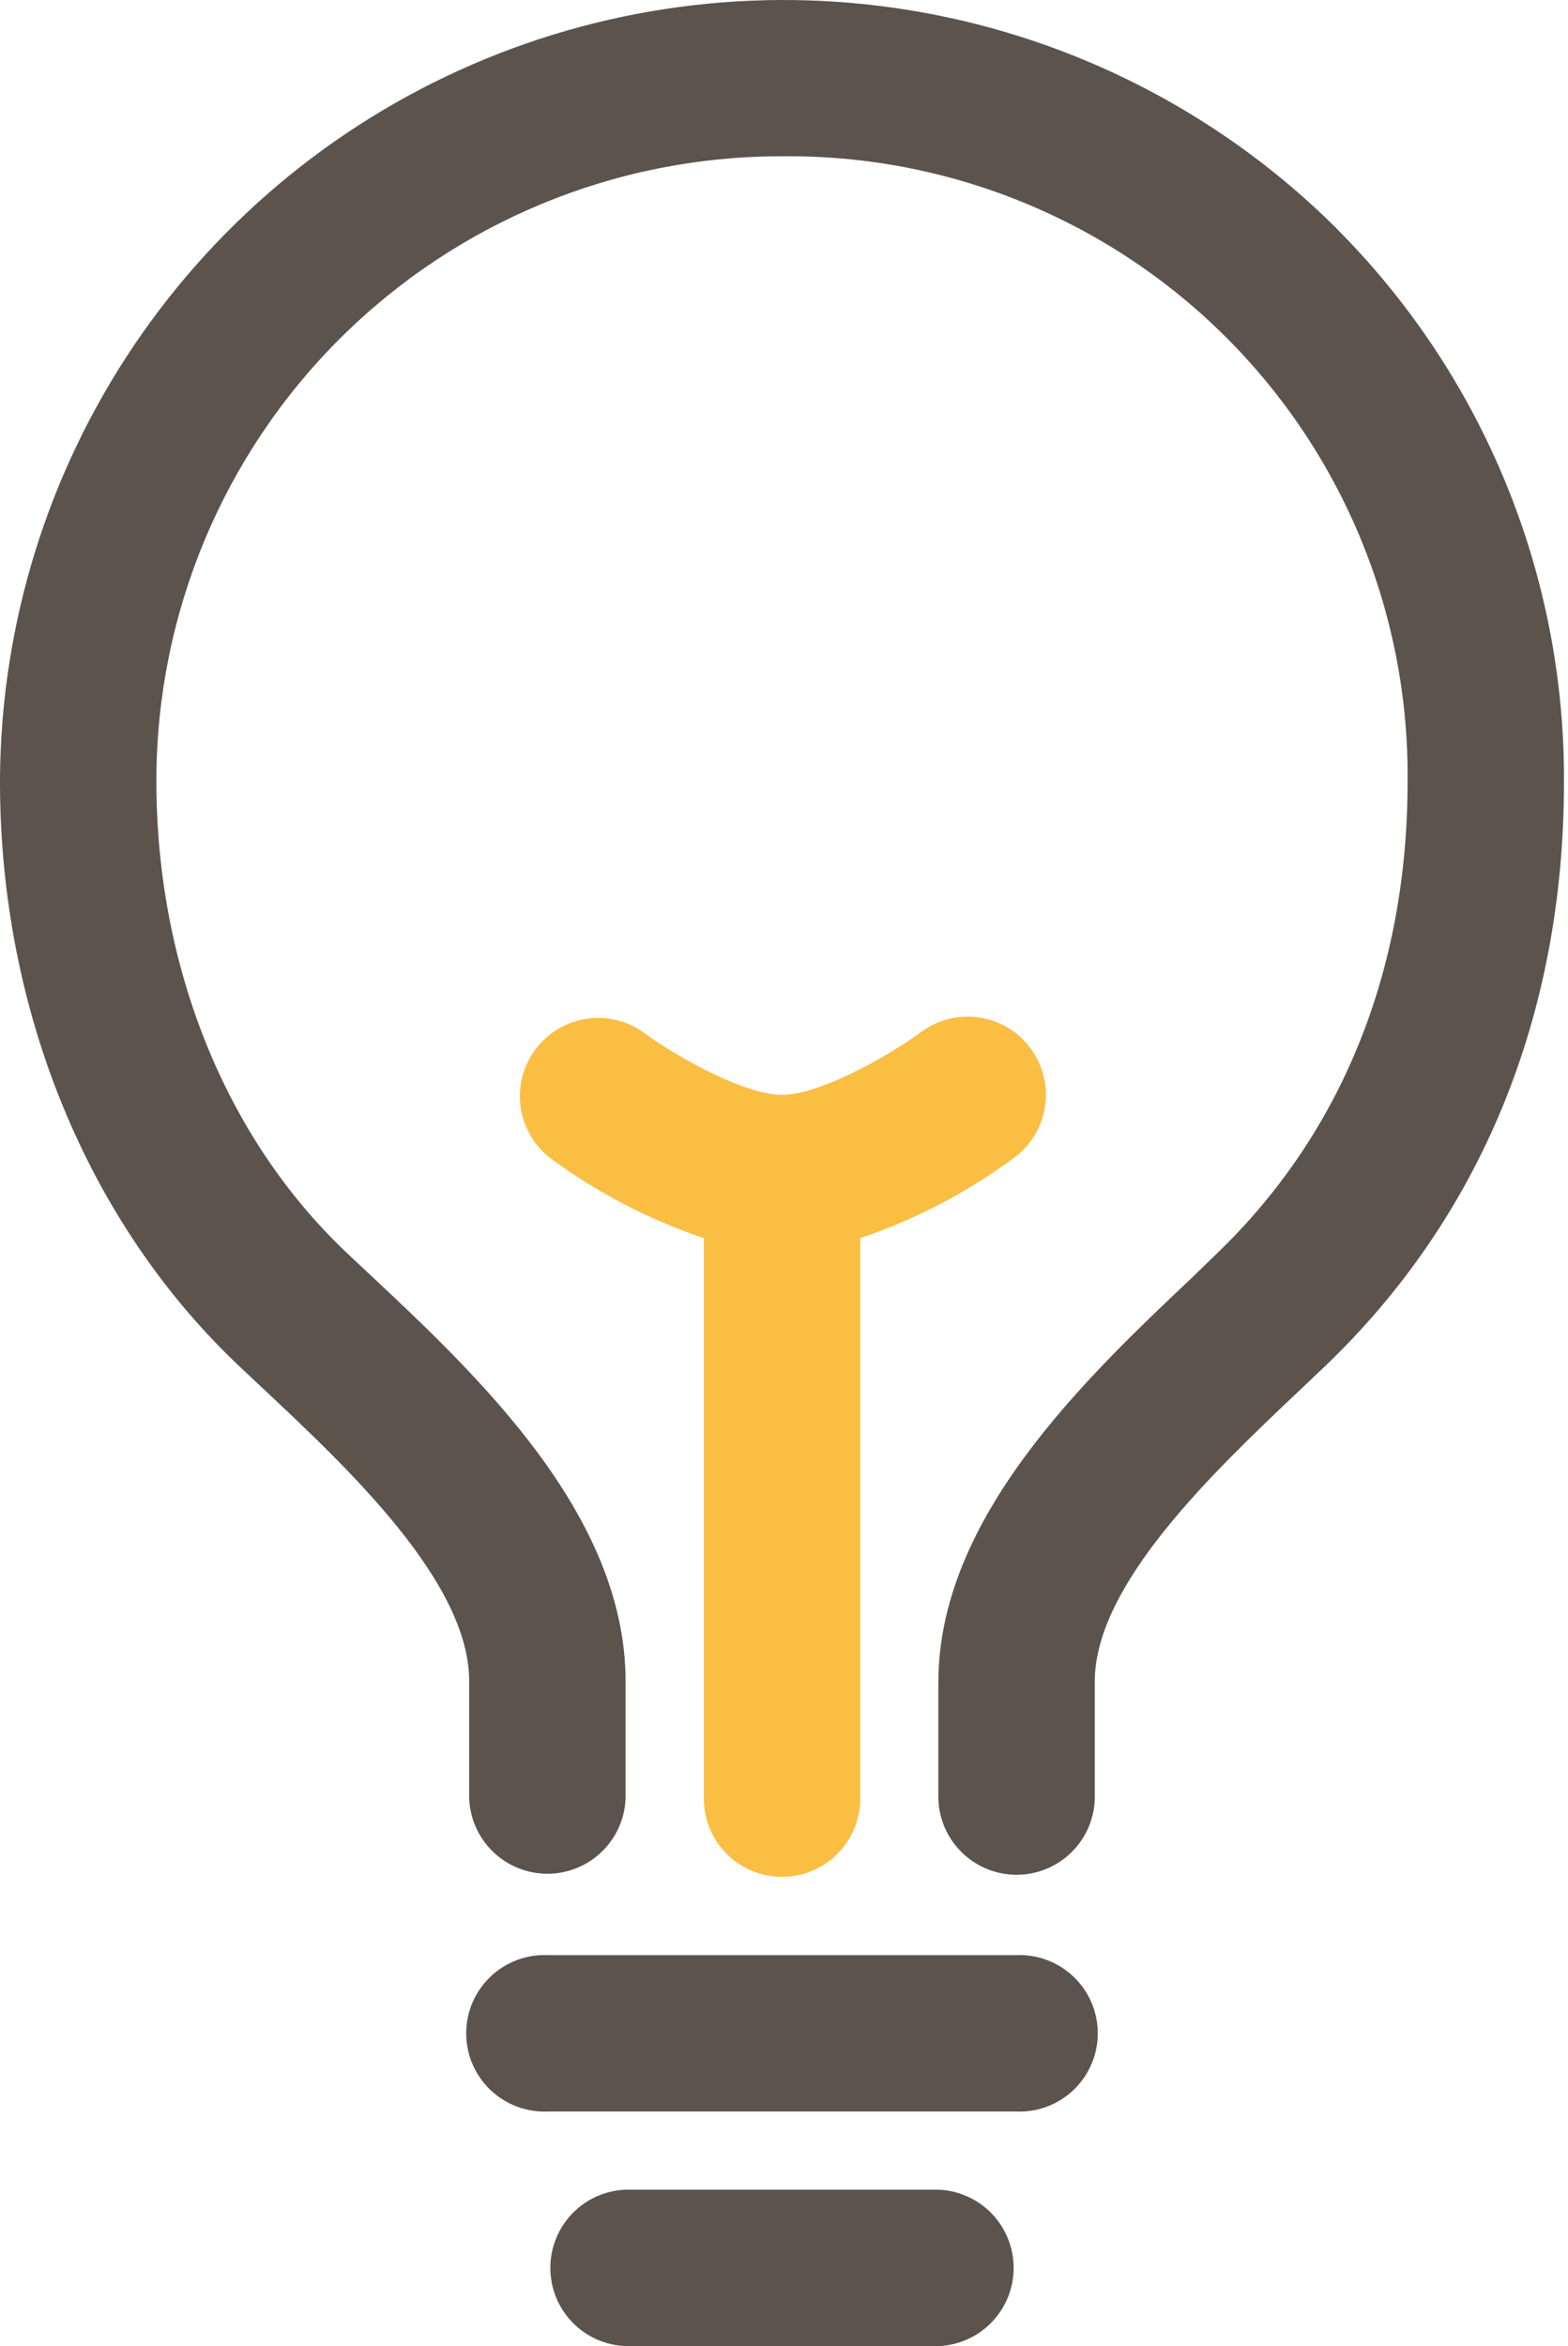
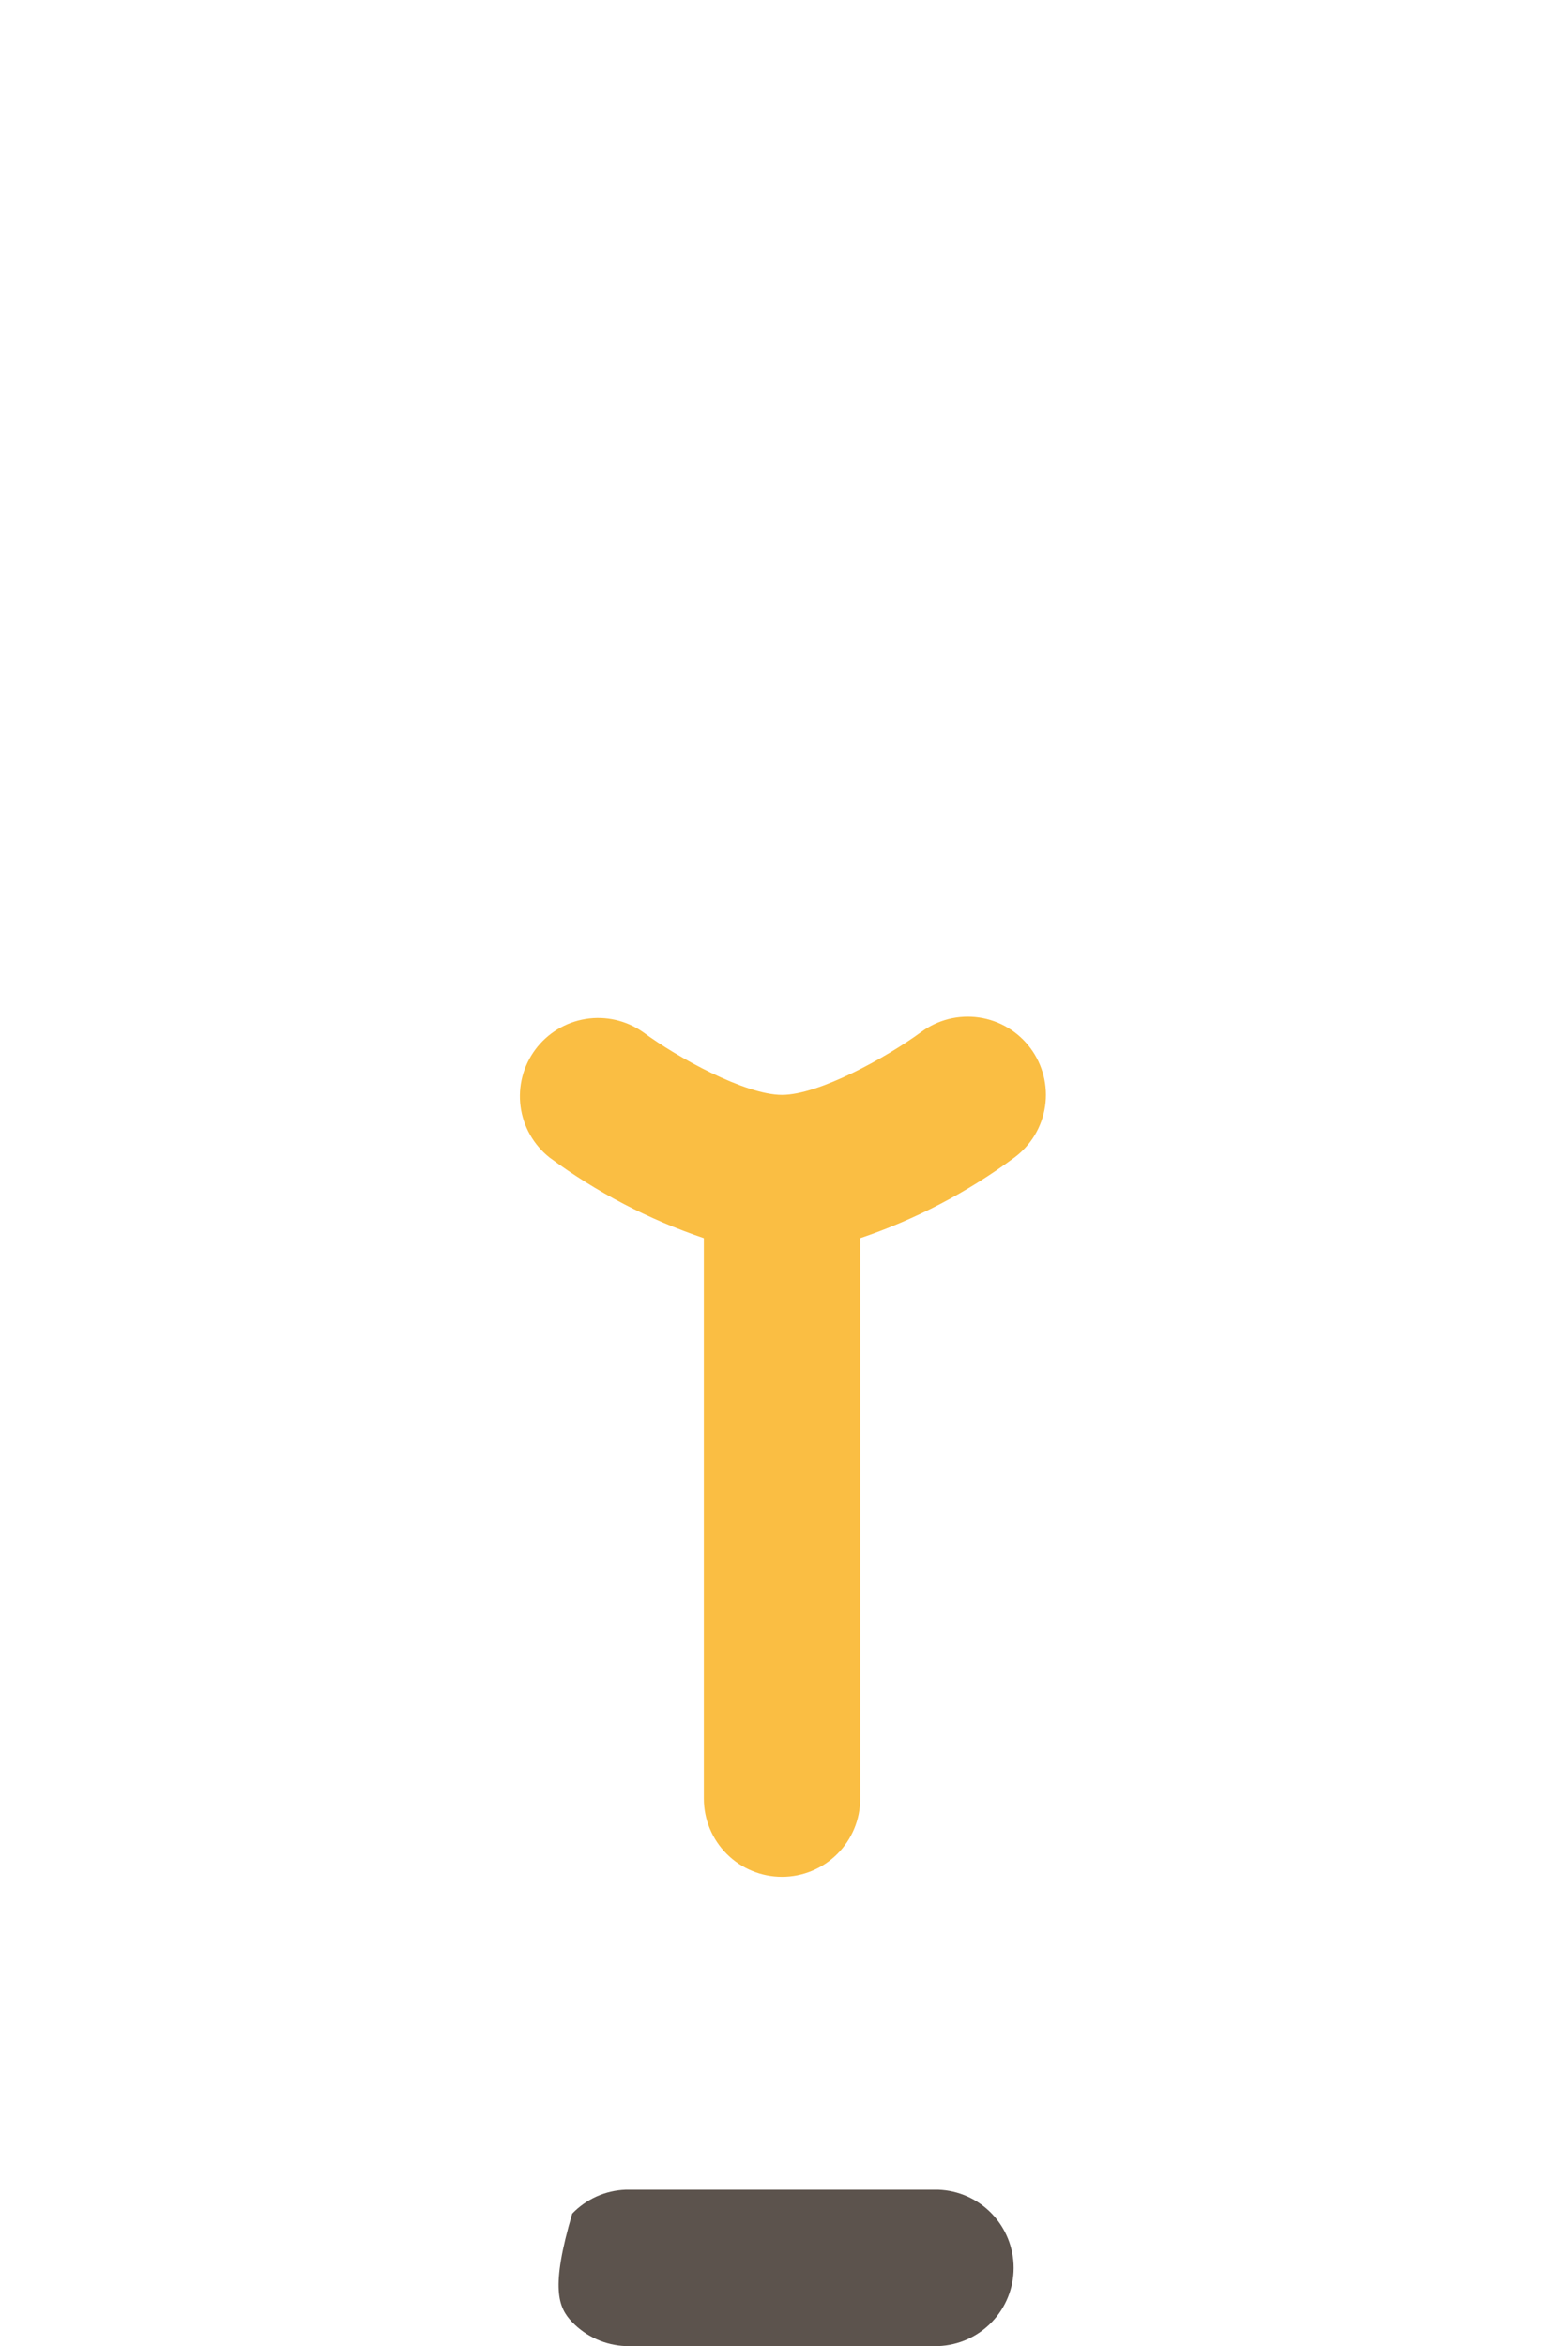
<svg xmlns="http://www.w3.org/2000/svg" width="127" height="190" viewBox="0 0 127 190" fill="none">
-   <path d="M108.237 18.482C99.377 9.665 88.112 3.66 75.853 1.221C63.594 -1.219 50.888 0.016 39.328 4.769C27.768 9.523 17.869 17.584 10.873 27.941C3.876 38.299 0.094 50.492 0 62.991V63.317C0 81.773 7.075 99.035 19.407 110.668L21.131 112.29C28.252 118.955 38.002 128.136 38.002 136.152V145.65C38.065 147.288 38.76 148.838 39.941 149.974C41.122 151.111 42.697 151.746 44.336 151.746C45.975 151.746 47.55 151.111 48.731 149.974C49.912 148.838 50.607 147.288 50.669 145.65V136.171C50.669 122.618 38.599 111.311 29.79 103.062C29.203 102.521 28.644 101.99 28.103 101.477C18.297 92.222 12.667 78.314 12.667 63.261V62.991C12.731 49.627 18.082 36.832 27.55 27.401C37.018 17.97 49.833 12.669 63.197 12.657H63.337C70.01 12.584 76.631 13.845 82.811 16.365C88.99 18.886 94.604 22.614 99.324 27.333C104.043 32.051 107.773 37.665 110.294 43.844C112.816 50.023 114.078 56.644 114.007 63.317C114.007 78.622 108.656 91.821 98.543 101.533L96.623 103.398C87.917 111.628 76.004 122.916 76.004 136.236V145.734C76.067 147.372 76.762 148.922 77.943 150.058C79.124 151.195 80.699 151.829 82.338 151.829C83.977 151.829 85.552 151.195 86.733 150.058C87.914 148.922 88.609 147.372 88.672 145.734V136.171C88.672 128.304 98.3 119.188 105.329 112.532L107.295 110.668C119.972 98.551 126.674 82.192 126.674 63.345C126.715 55.021 125.107 46.772 121.942 39.074C118.778 31.375 114.12 24.38 108.237 18.492" fill="#5C534D" />
-   <path d="M76.004 177.333H50.669C49.032 177.395 47.482 178.09 46.346 179.271C45.209 180.452 44.574 182.027 44.574 183.666C44.574 185.305 45.209 186.881 46.346 188.061C47.482 189.242 49.032 189.937 50.669 190H76.004C77.642 189.937 79.192 189.242 80.328 188.061C81.465 186.881 82.1 185.305 82.1 183.666C82.1 182.027 81.465 180.452 80.328 179.271C79.192 178.09 77.642 177.395 76.004 177.333Z" fill="#5C534D" />
-   <path d="M82.333 158.336H44.34C43.488 158.304 42.638 158.443 41.841 158.747C41.044 159.05 40.317 159.512 39.702 160.103C39.088 160.694 38.599 161.404 38.265 162.188C37.931 162.973 37.759 163.817 37.759 164.67C37.759 165.523 37.931 166.367 38.265 167.151C38.599 167.936 39.088 168.646 39.702 169.237C40.317 169.828 41.044 170.29 41.841 170.593C42.638 170.897 43.488 171.036 44.34 171.004H82.333C83.186 171.036 84.035 170.897 84.832 170.593C85.629 170.29 86.357 169.828 86.971 169.237C87.586 168.646 88.075 167.936 88.409 167.151C88.743 166.367 88.915 165.523 88.915 164.67C88.915 163.817 88.743 162.973 88.409 162.188C88.075 161.404 87.586 160.694 86.971 160.103C86.357 159.512 85.629 159.05 84.832 158.747C84.035 158.443 83.186 158.304 82.333 158.336Z" fill="#5C534D" />
+   <path d="M76.004 177.333H50.669C49.032 177.395 47.482 178.09 46.346 179.271C44.574 185.305 45.209 186.881 46.346 188.061C47.482 189.242 49.032 189.937 50.669 190H76.004C77.642 189.937 79.192 189.242 80.328 188.061C81.465 186.881 82.1 185.305 82.1 183.666C82.1 182.027 81.465 180.452 80.328 179.271C79.192 178.09 77.642 177.395 76.004 177.333Z" fill="#5C534D" />
  <path d="M63.337 151.998C65.016 151.998 66.627 151.331 67.816 150.145C69.004 148.958 69.673 147.348 69.675 145.669V100.275C74.149 98.761 78.36 96.56 82.156 93.75C82.824 93.254 83.388 92.632 83.815 91.918C84.242 91.205 84.524 90.414 84.646 89.592C84.767 88.769 84.726 87.93 84.523 87.124C84.321 86.317 83.962 85.558 83.466 84.891C82.97 84.223 82.348 83.659 81.634 83.232C80.921 82.805 80.13 82.522 79.307 82.401C78.484 82.279 77.646 82.321 76.839 82.523C76.033 82.726 75.274 83.085 74.606 83.581C71.81 85.632 66.329 88.67 63.337 88.67C60.345 88.67 54.845 85.632 52.077 83.581C50.725 82.637 49.059 82.256 47.432 82.52C45.804 82.784 44.344 83.672 43.36 84.995C42.376 86.319 41.947 87.973 42.163 89.608C42.379 91.242 43.224 92.728 44.518 93.75C48.318 96.56 52.531 98.761 57.008 100.275V145.669C57.008 147.347 57.675 148.957 58.862 150.144C60.048 151.331 61.658 151.998 63.337 151.998Z" fill="#FABE43" />
</svg>